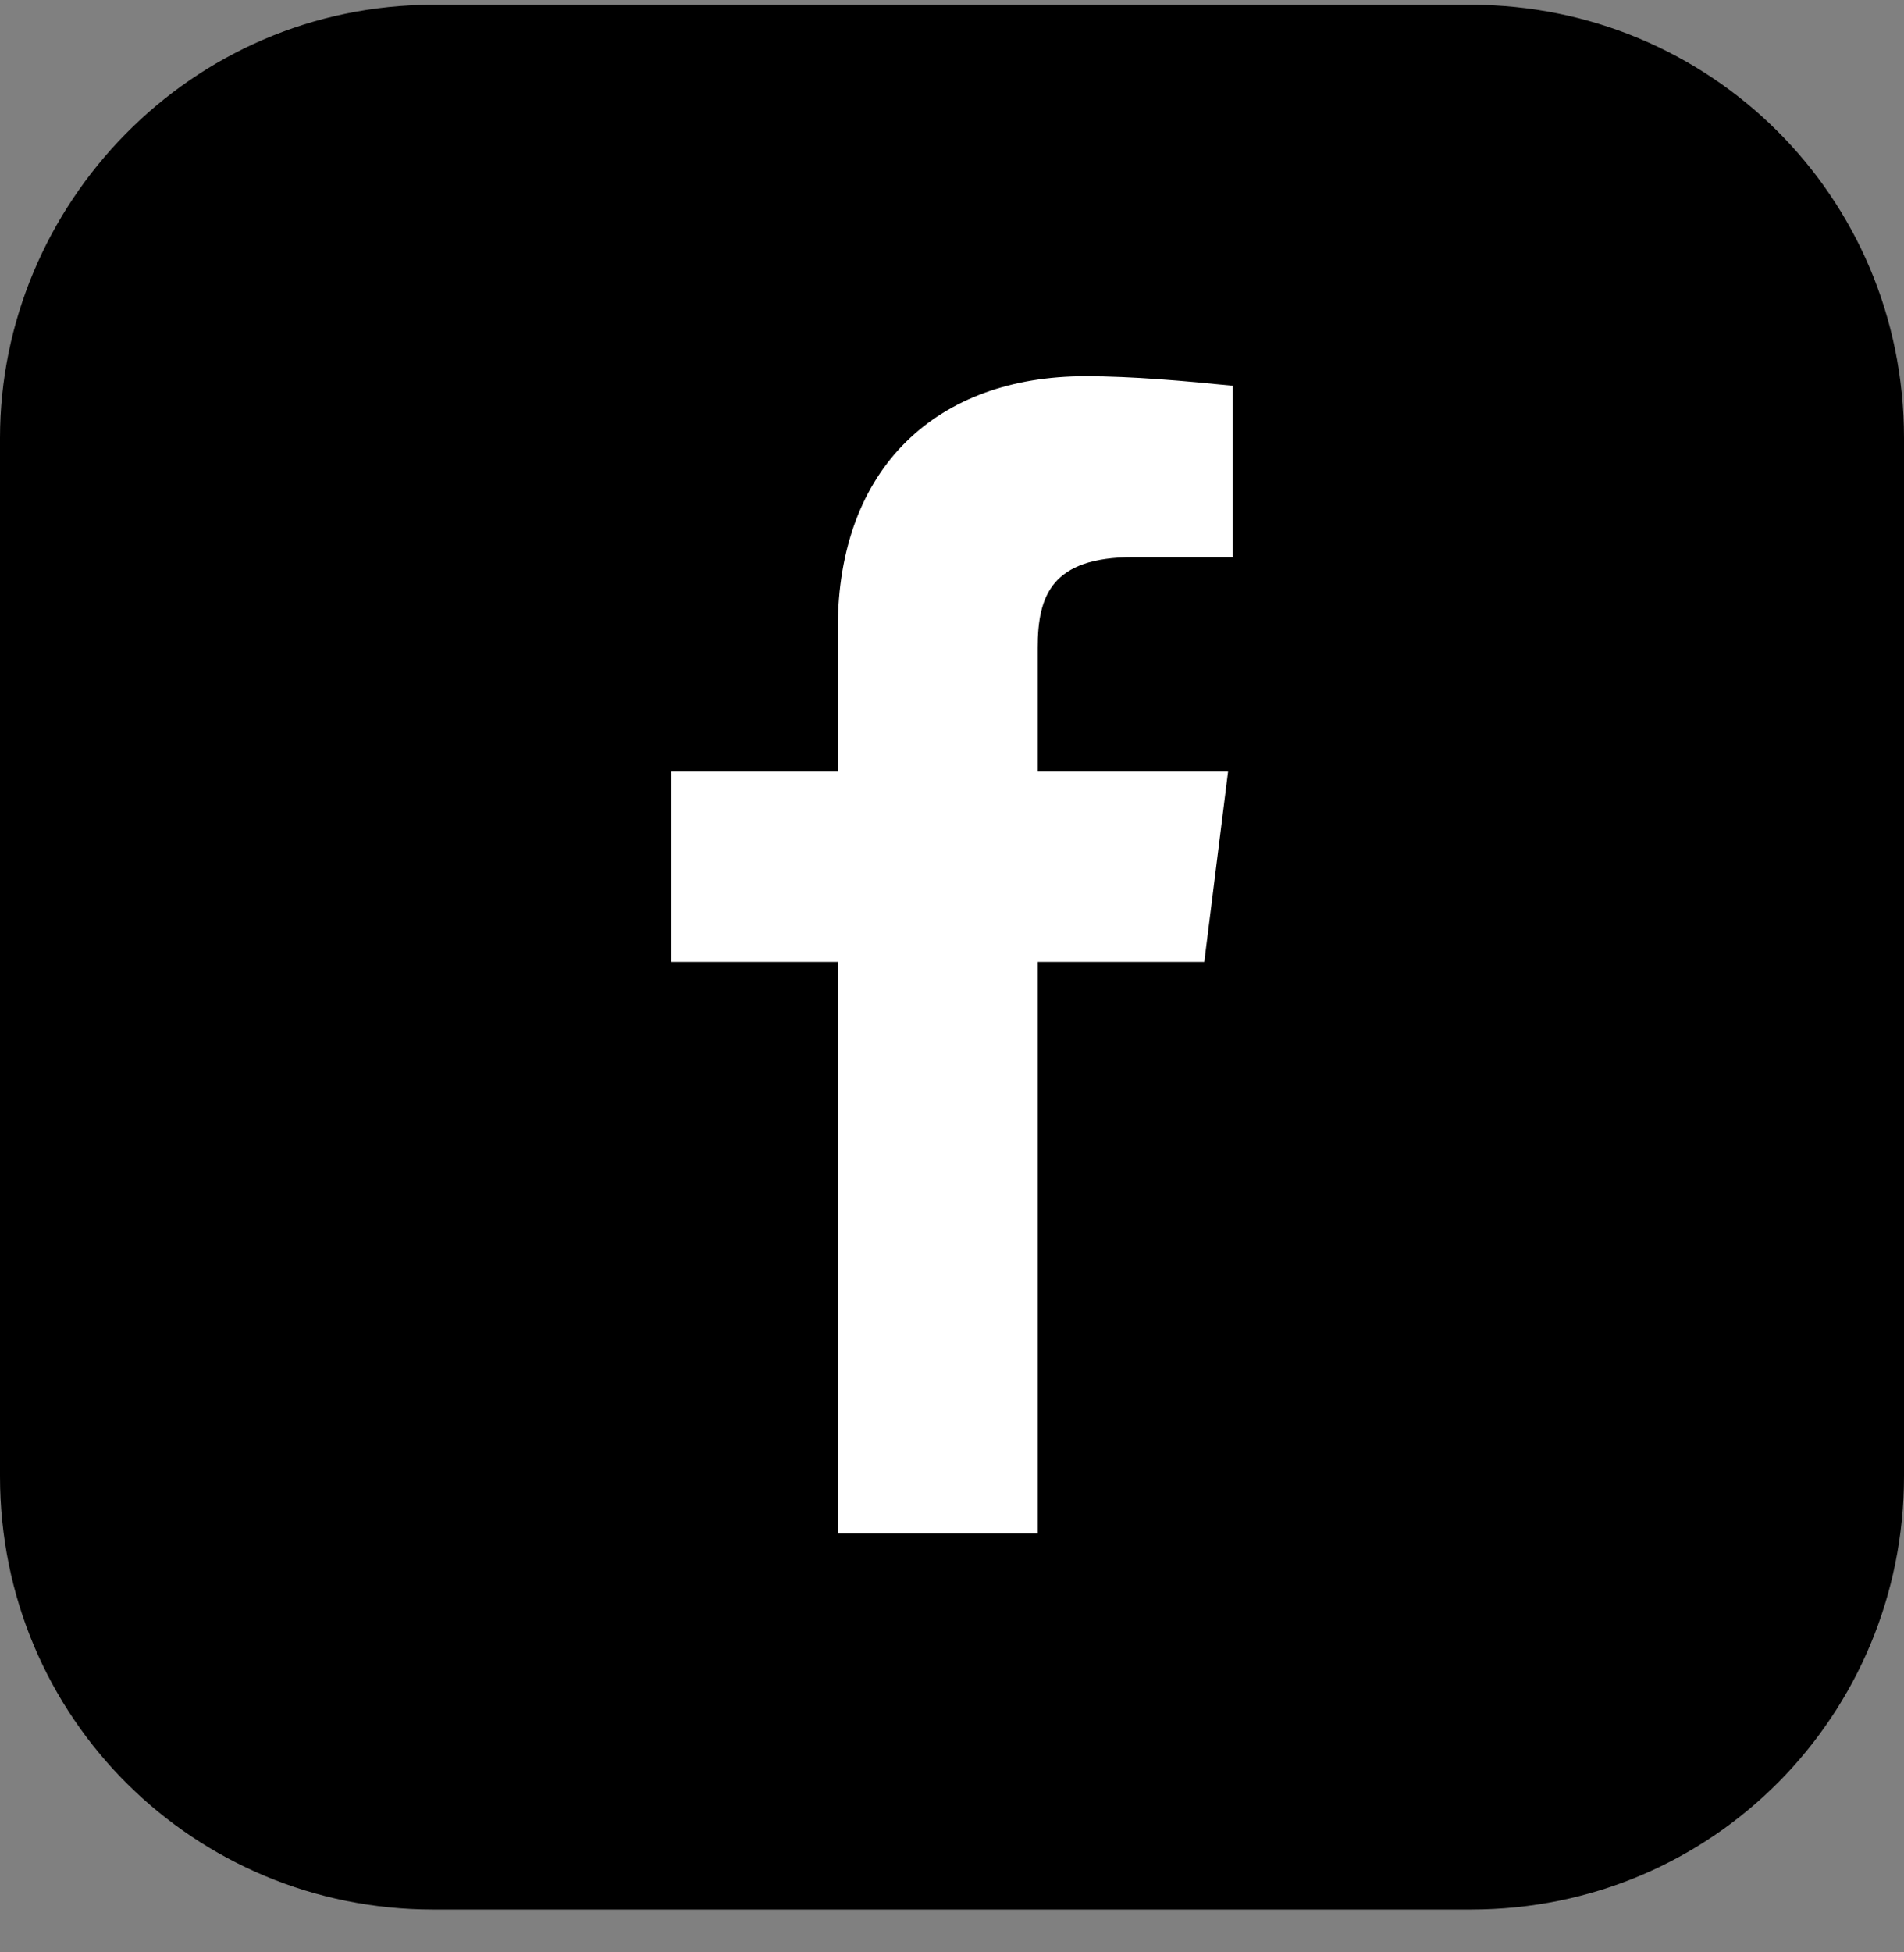
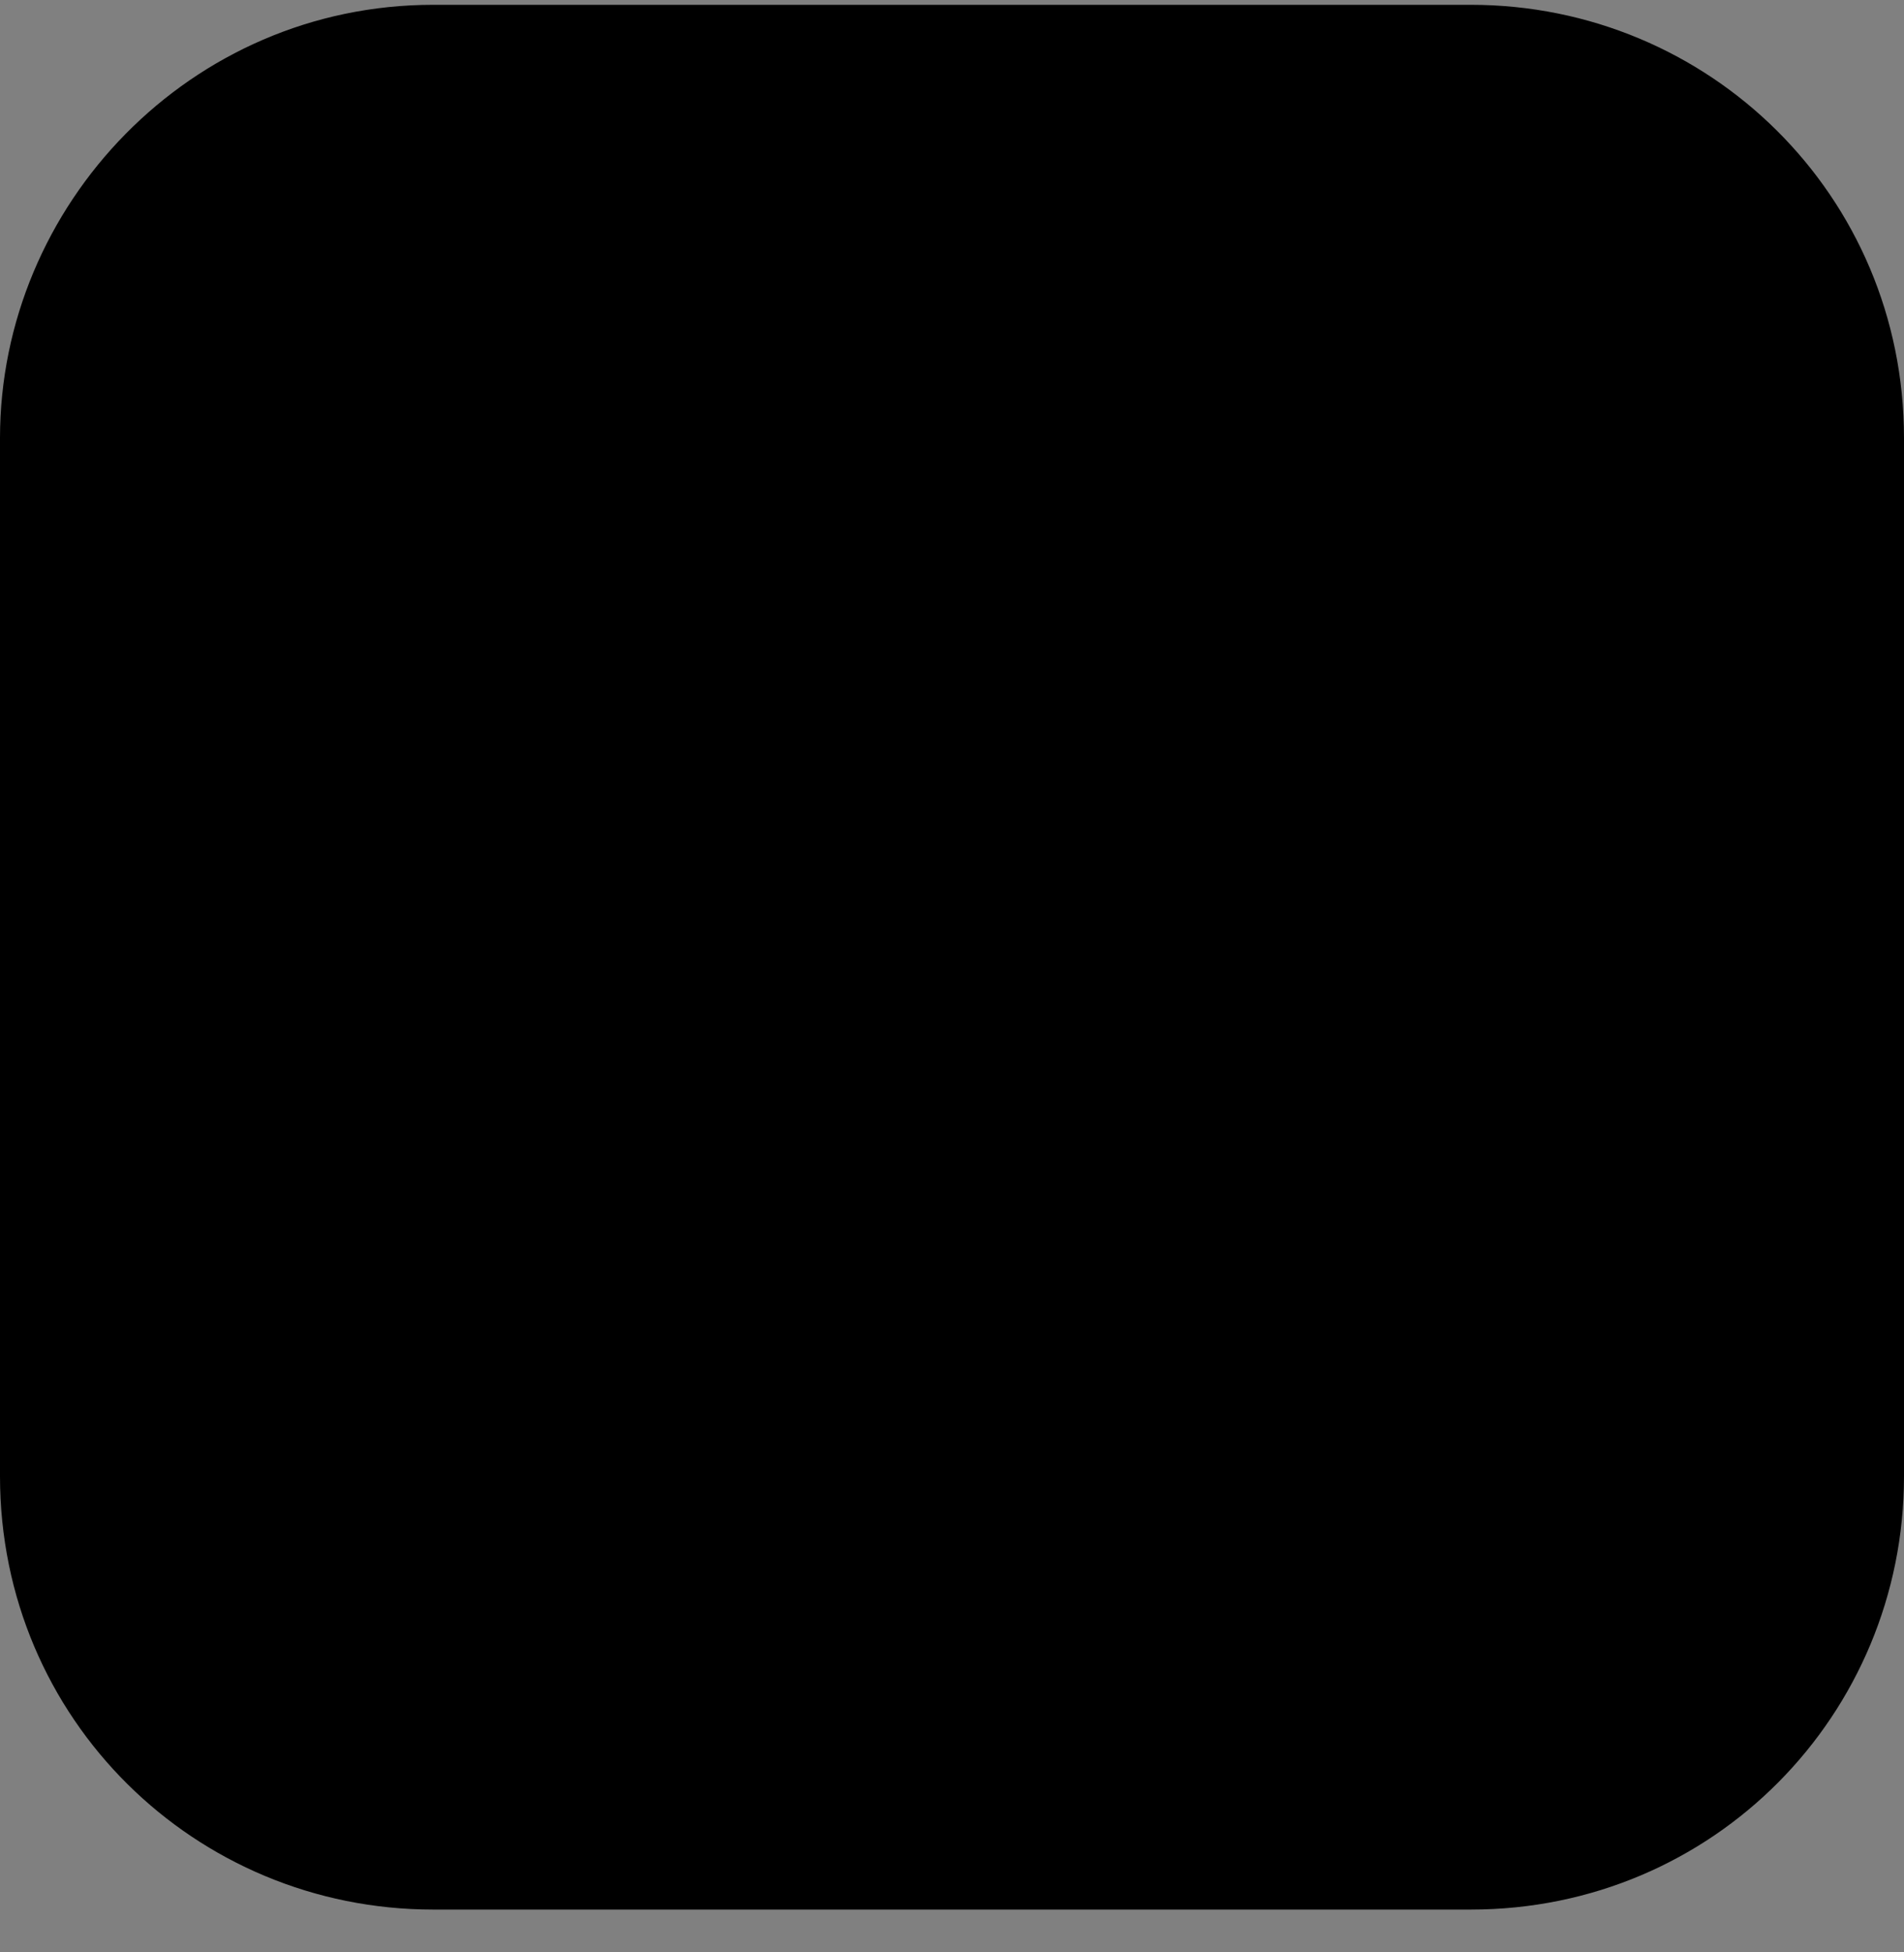
<svg xmlns="http://www.w3.org/2000/svg" width="40" height="41" viewBox="0 0 40 41" fill="none">
  <rect x="0" y="0" width="40" height="41" fill="#808080" stroke="none" />
  <g id="fb" clip-path="url(#clip0_1381_613)">
    <path id="Vector" d="M9.1 0.101H30.9C35.9 0.101 40 4.101 40 9.201V31.001C40 36.001 36 40.101 30.9 40.101H9.1C4.1 40.101 0 36.101 0 31.001V9.201C0 4.301 4 0.101 9.1 0.101Z" fill="black" />
    <g id="Group">
-       <path id="Vector_2" d="M23.8 11.701H25.9V8.101C24.9 8.001 23.8 7.901 22.8 7.901C19.7 7.901 17.6 9.801 17.6 13.201V16.201H14.1V20.201H17.6V32.201H21.8V20.201H25.3L25.8 16.201H21.8V13.601C21.8 12.501 22.1 11.701 23.8 11.701Z" fill="white" />
-     </g>
+       </g>
  </g>
  <defs>
    <clipPath id="clip0_1381_613">
      <rect width="40" height="40" fill="white" transform="translate(0 0.101)" />
    </clipPath>
  </defs>
</svg>